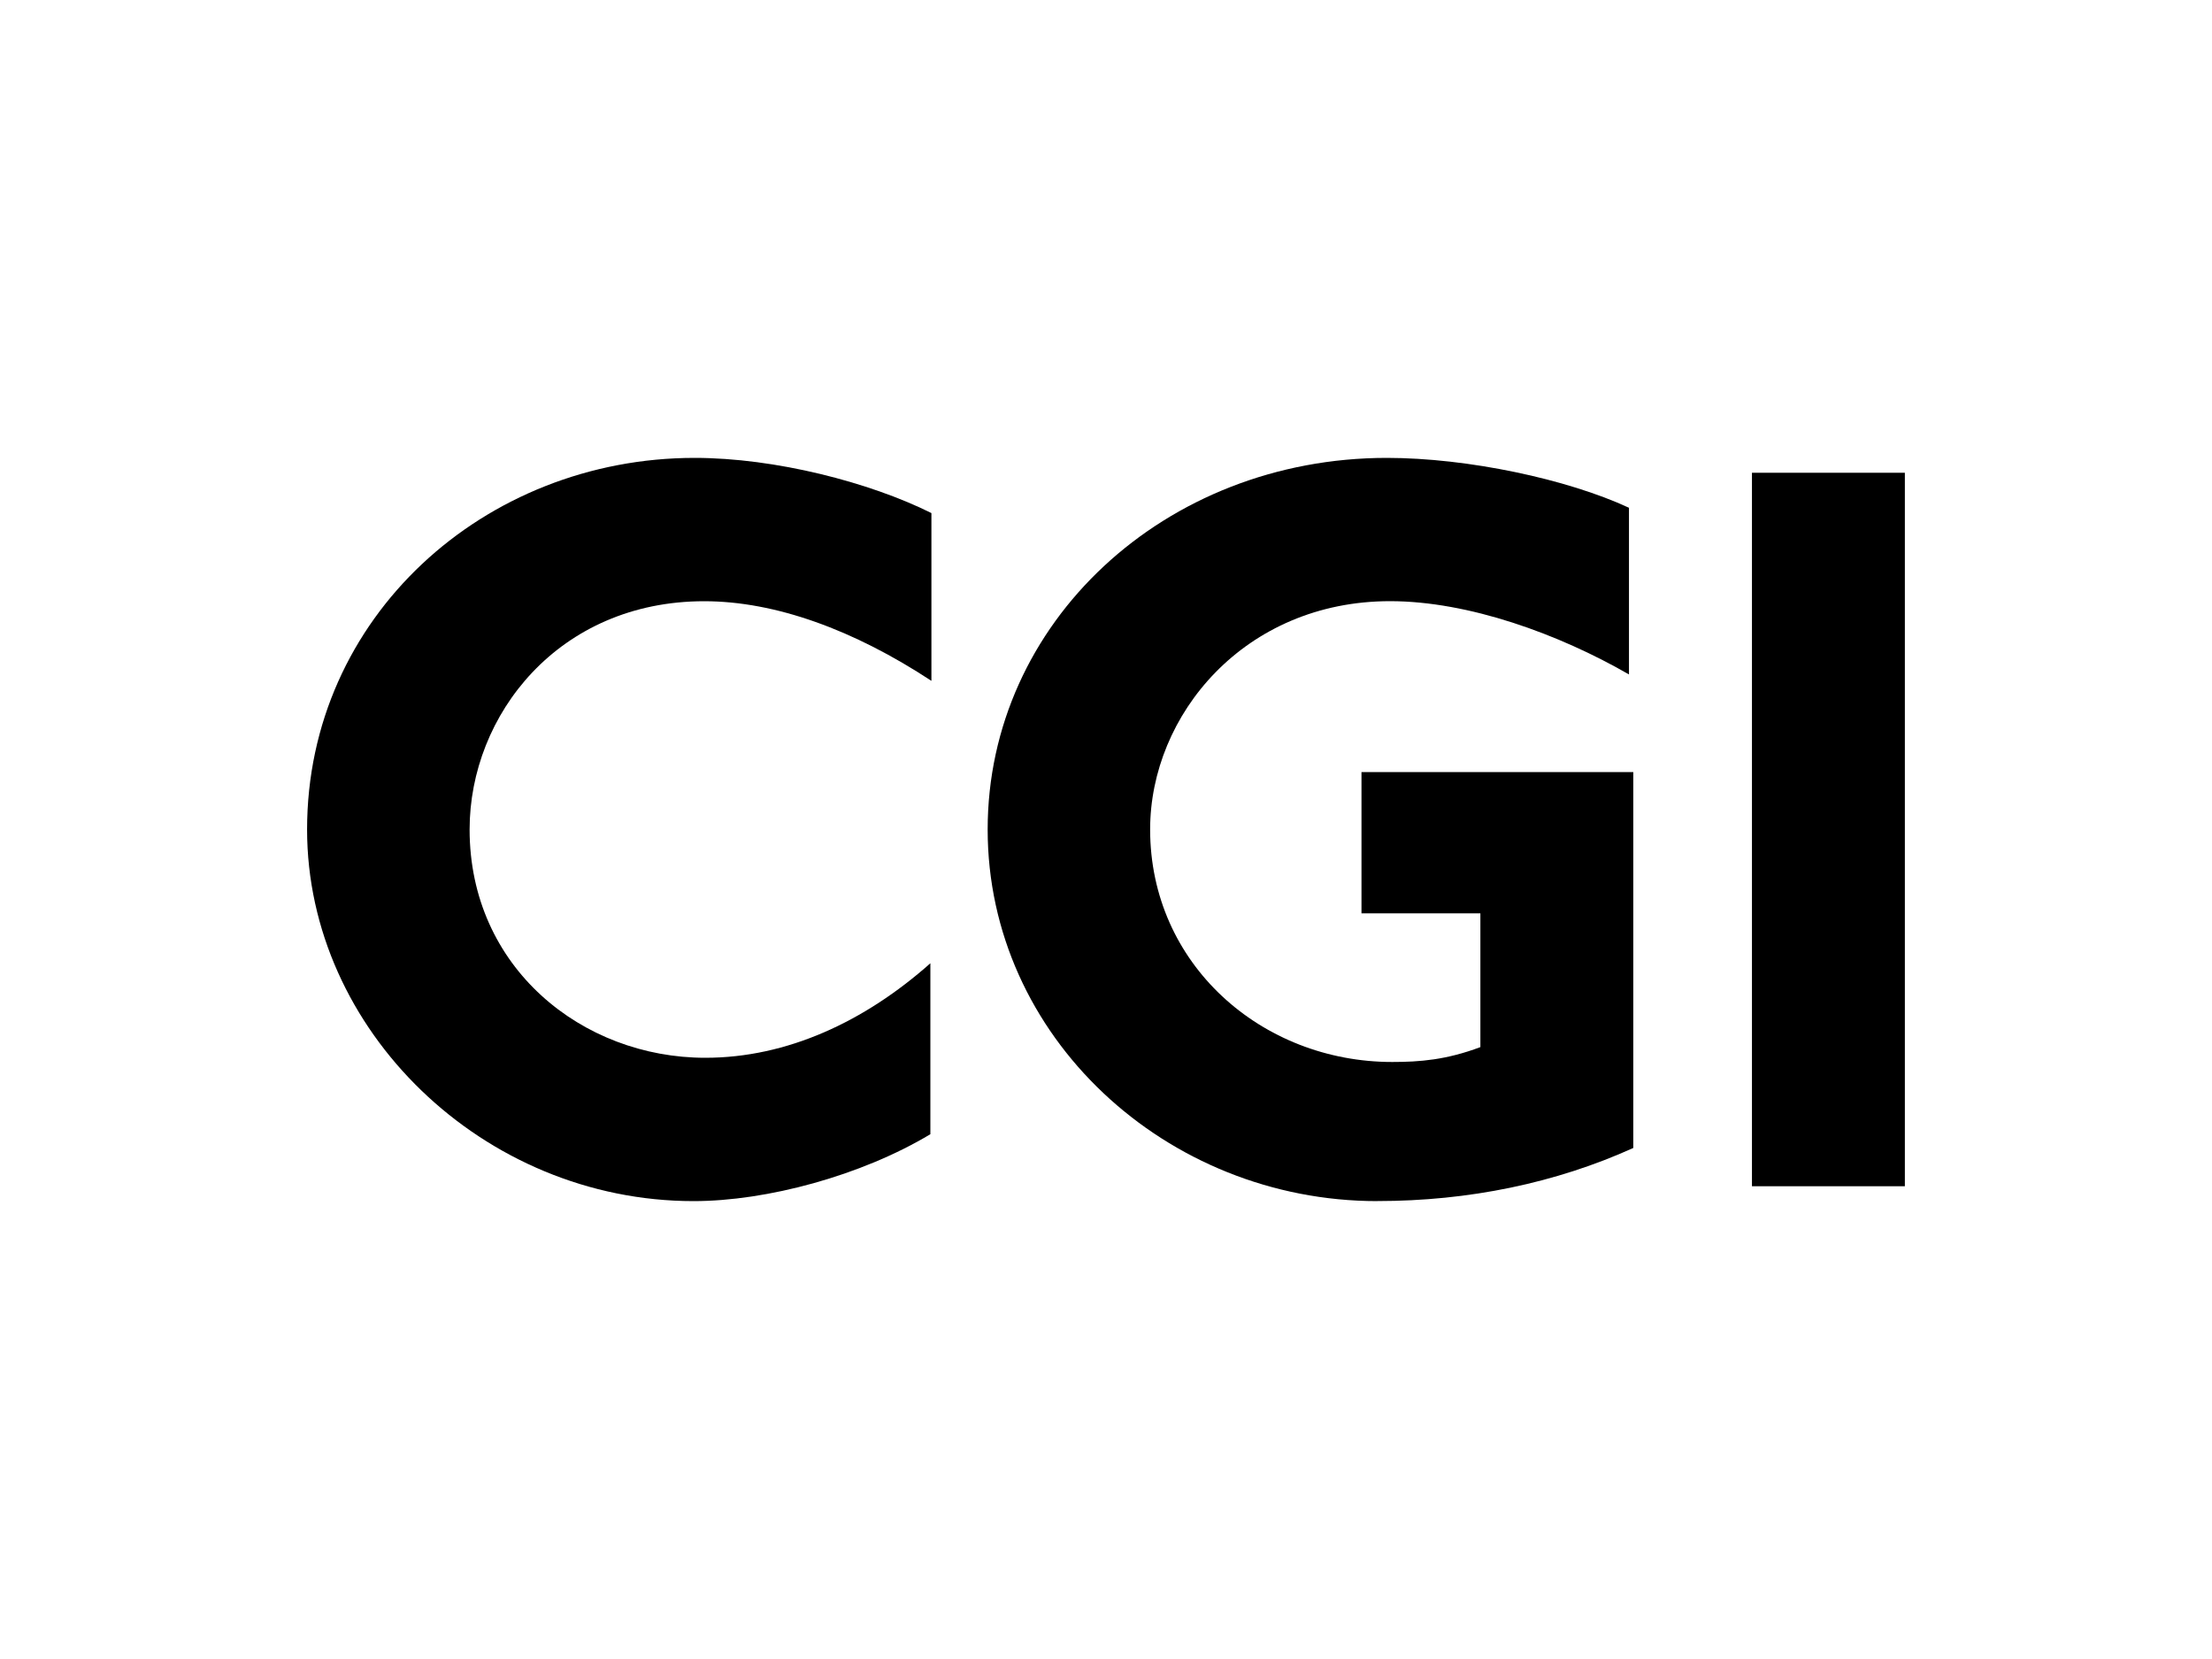
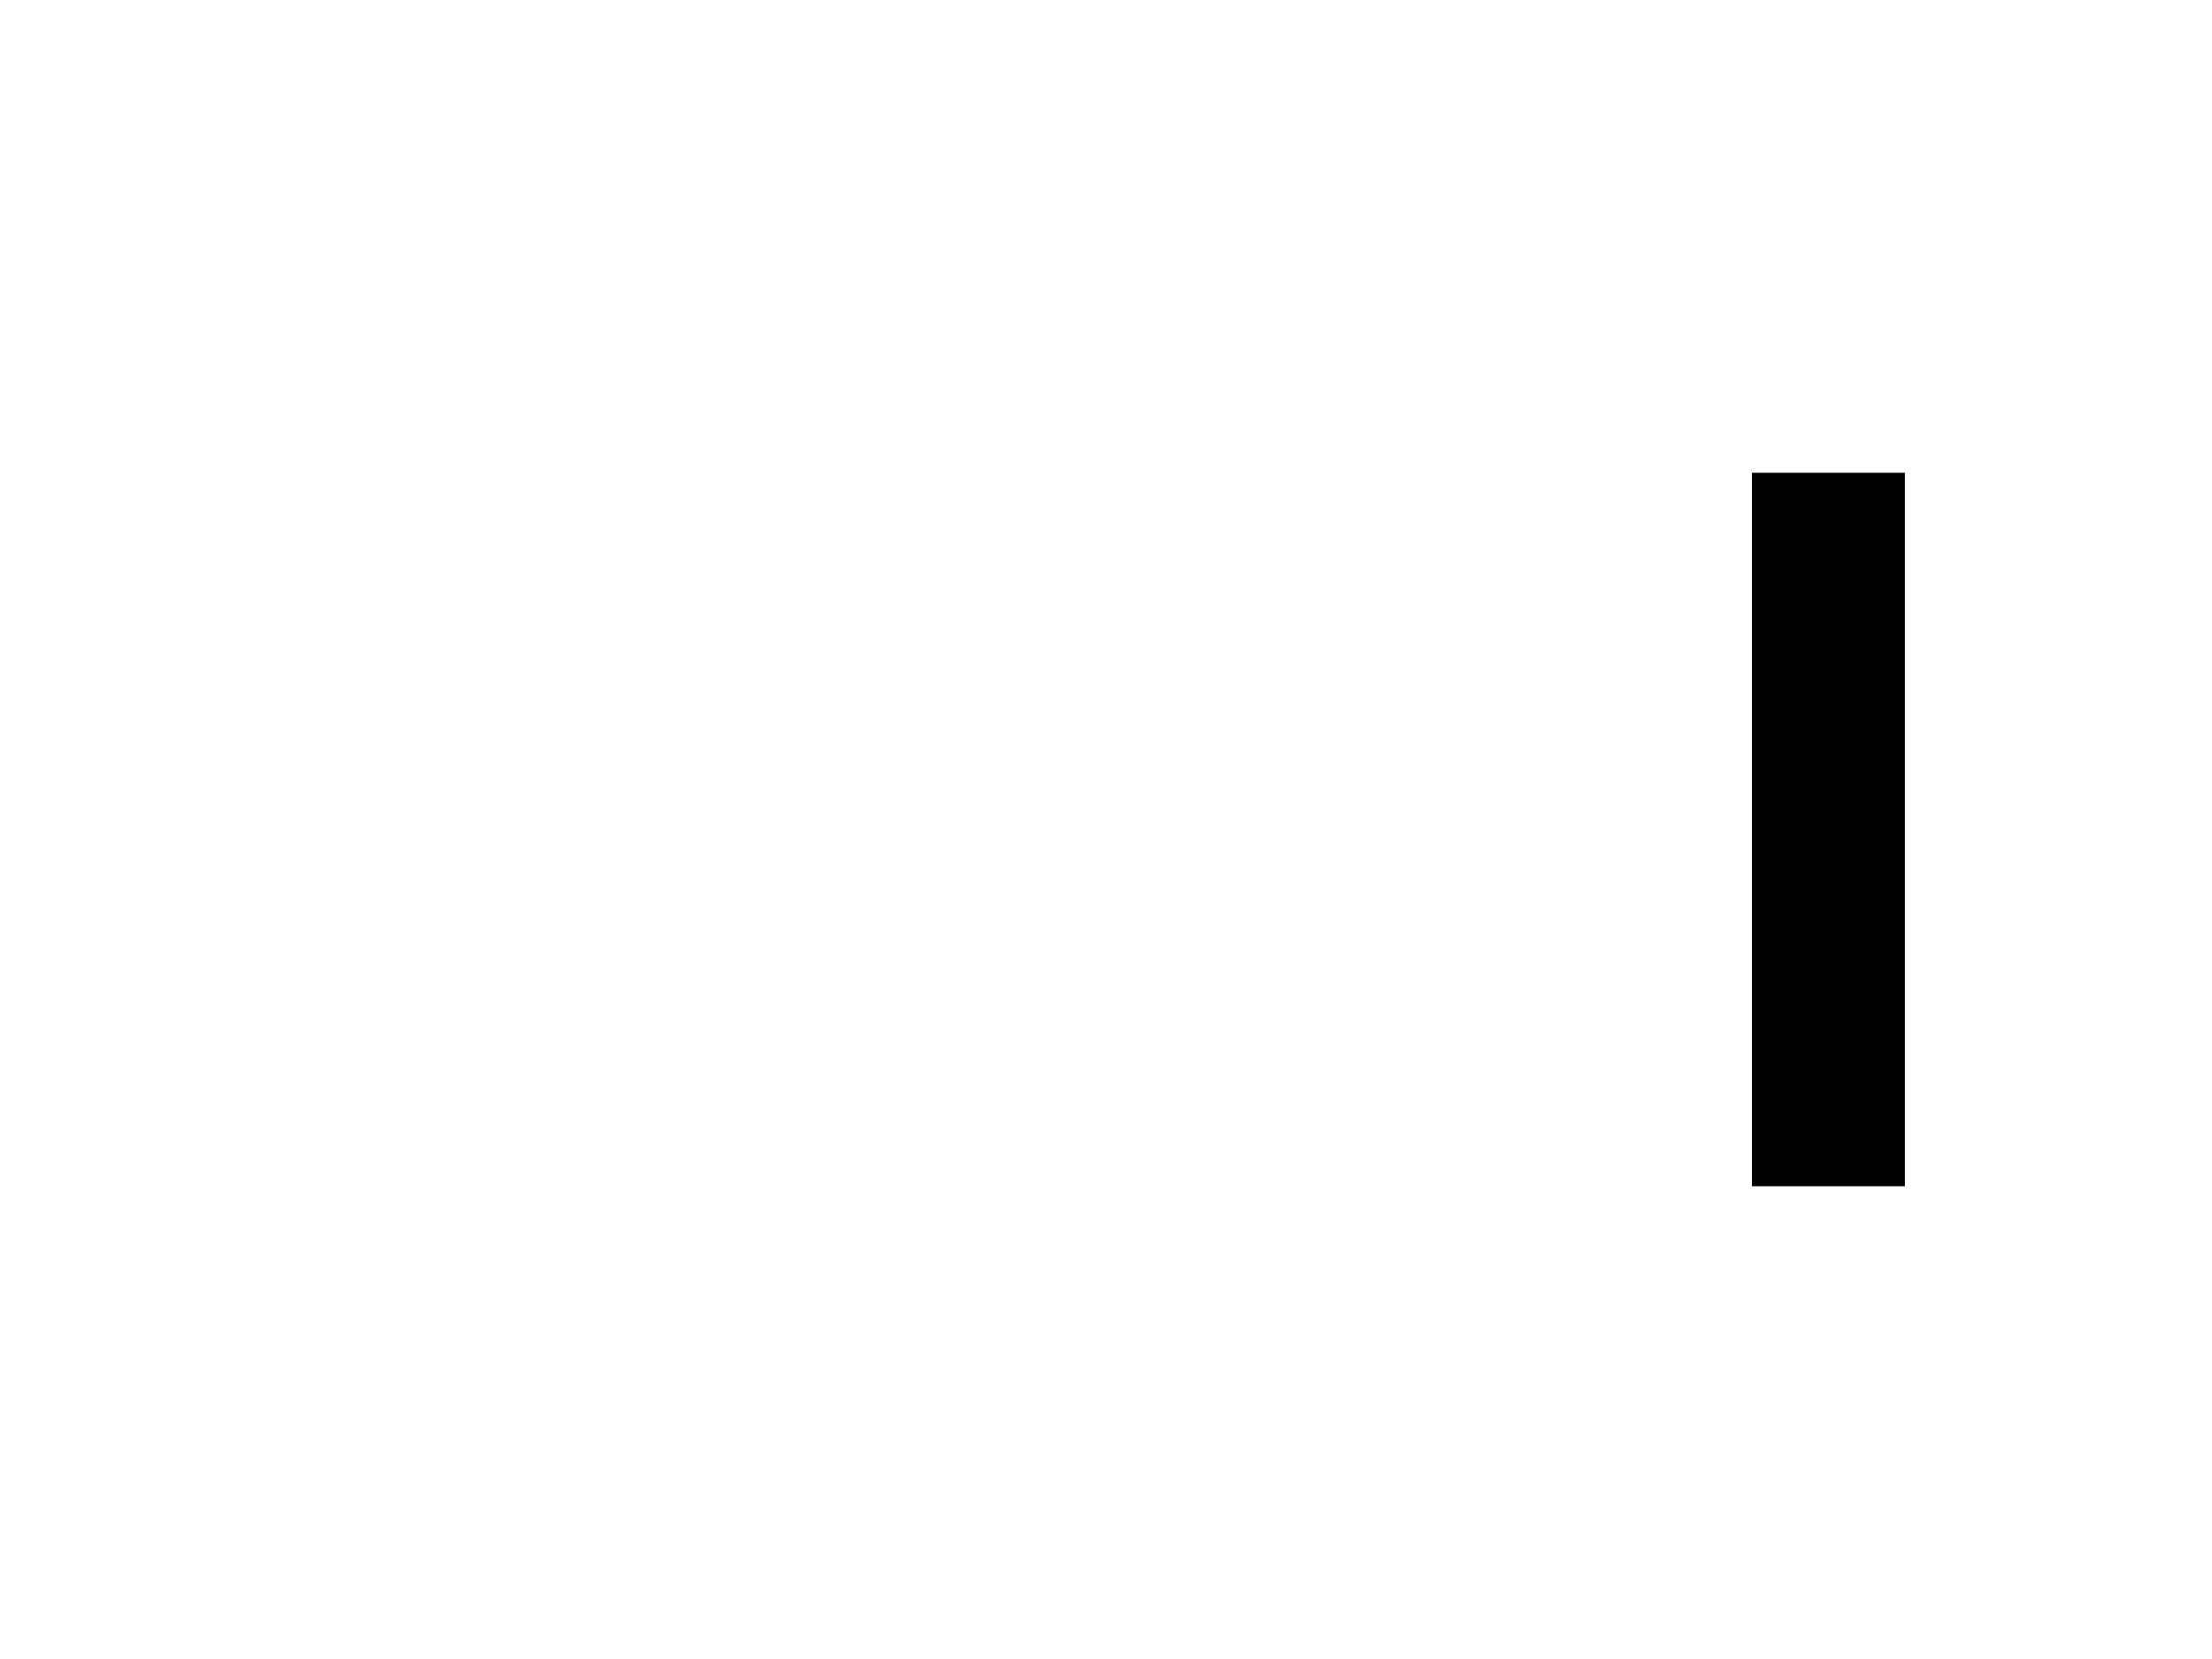
<svg xmlns="http://www.w3.org/2000/svg" id="LOGA" viewBox="0 0 400 300">
-   <path d="M127.35,108.72c-26.3,0-42.43,20.54-42.43,41.28,0,24.96,20.35,41.28,42.62,41.28,14.78,0,28.8-6.53,40.7-17.09v30.91c-12.48,7.49-29.57,12.1-42.82,12.1-38.02,0-69.89-30.91-69.89-67.2,0-38.4,32.06-67.2,70.08-67.2,14.59,0,31.68,4.42,42.82,9.98v30.34c-14.02-9.22-28.22-14.4-41.09-14.4Z" />
-   <path d="M249.06,217.2c-38.21,0-70.46-29.76-70.46-67.2s32.06-67.2,72.19-67.2c14.59,0,32.64,3.84,43.78,9.02v30.14c-12.67-7.3-28.99-13.25-43.2-13.25-26.3,0-43.39,20.54-43.39,41.28,0,24.38,20.16,42.05,43.78,42.05,4.99,0,9.79-.38,15.94-2.69v-24.19h-21.5v-25.54h49.15v67.97c-14.02,6.34-29.76,9.6-46.27,9.6Z" />
  <path d="M316.81,214.51V85.49h27.65v129.02h-27.65Z" />
</svg>